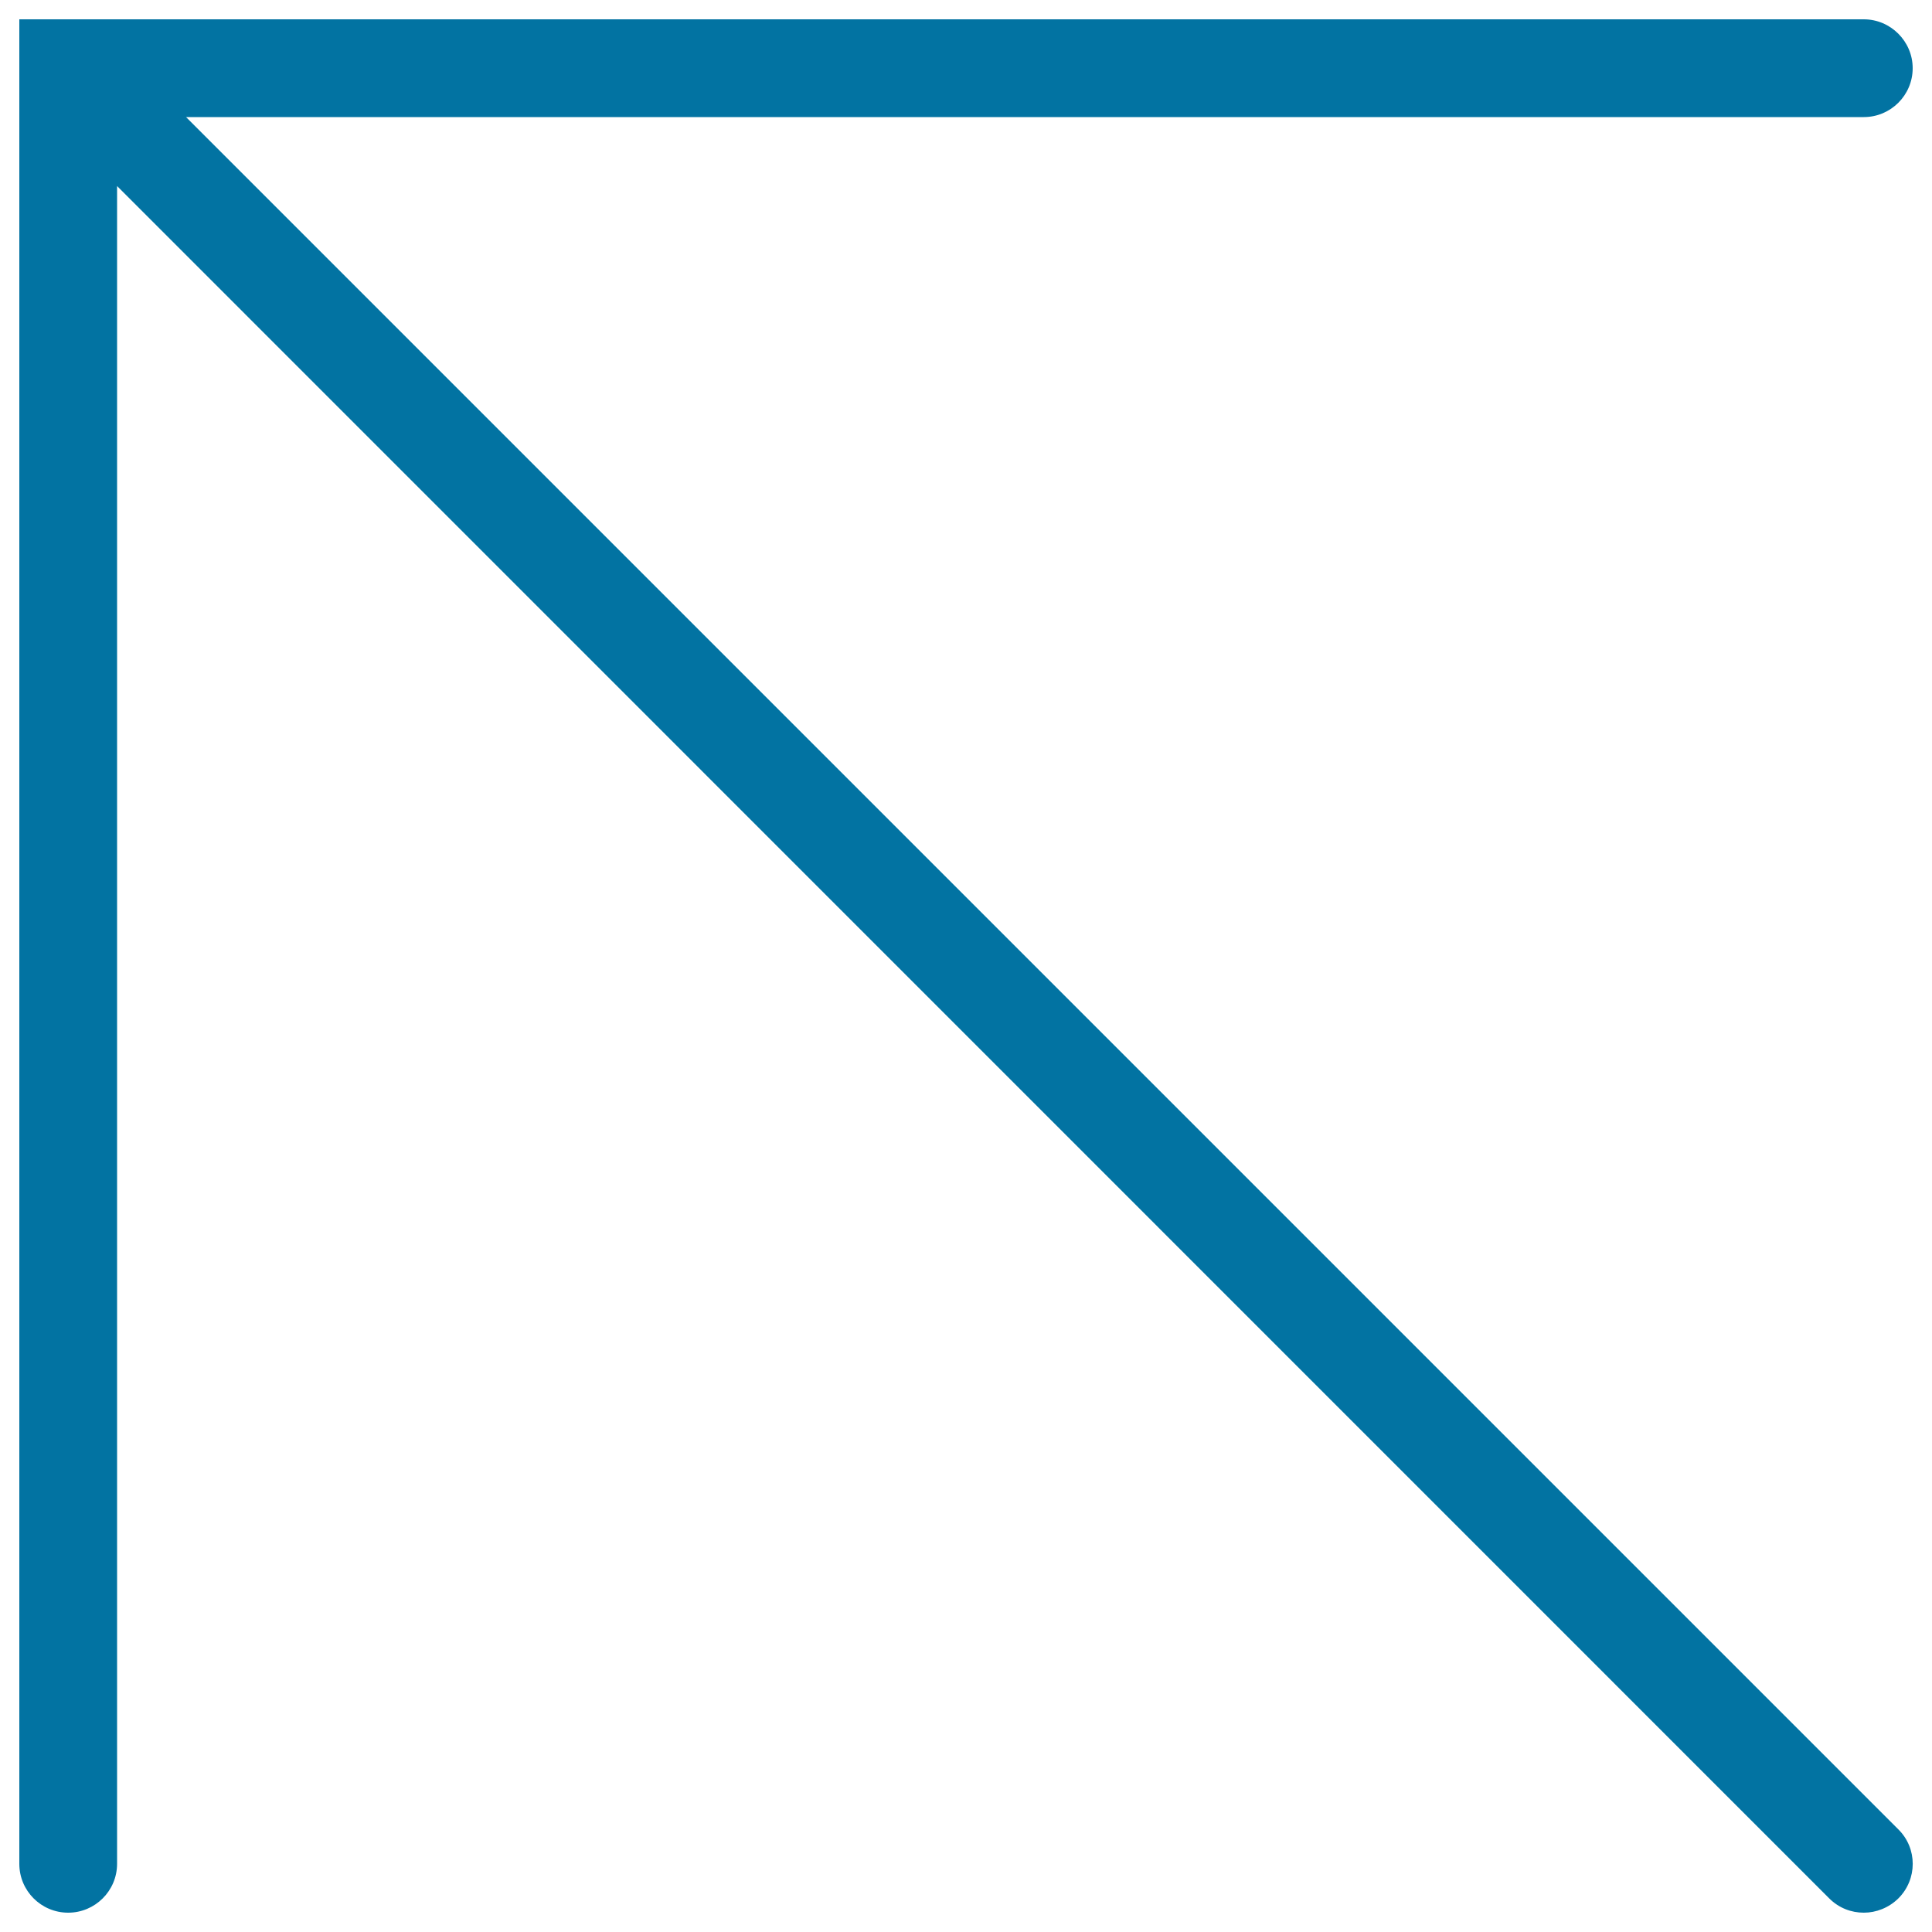
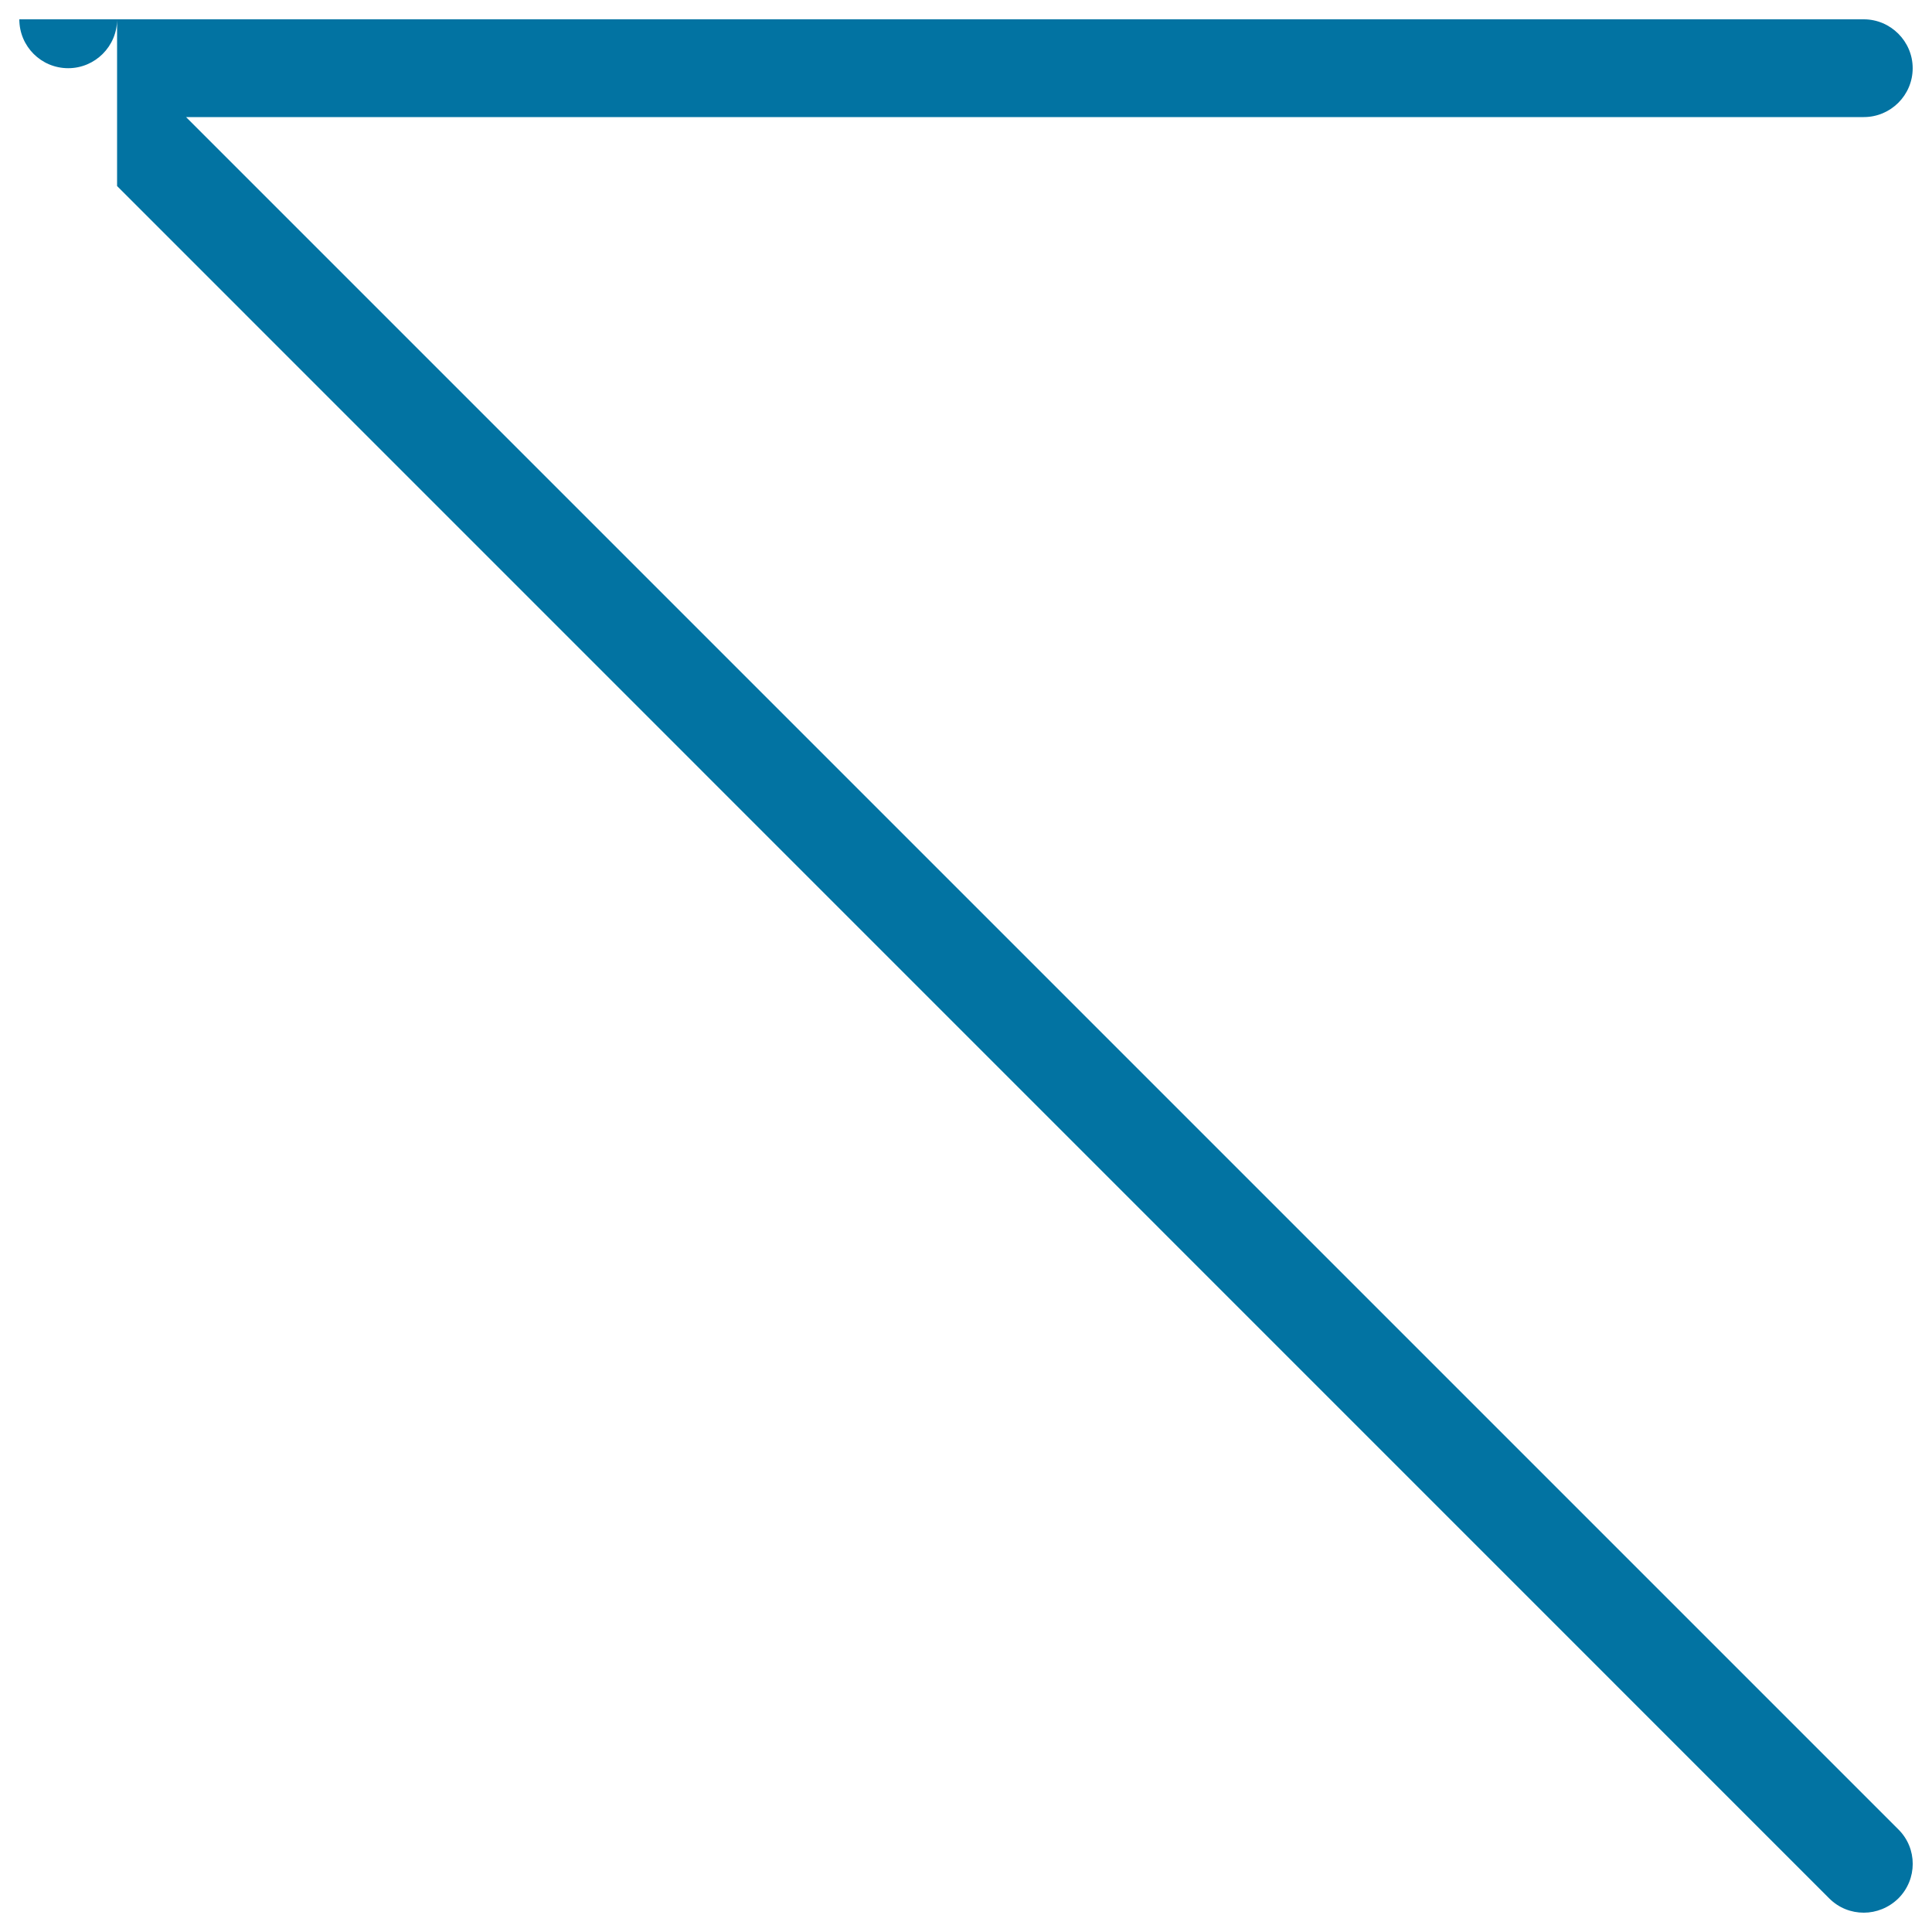
<svg xmlns="http://www.w3.org/2000/svg" viewBox="0 0 1000 1000" style="fill:#0273a2">
  <title>Arrow Pointing Upper Left SVG icon</title>
  <g>
-     <path d="M96.3,60.6h868.4c13.9,0,25.3-11.3,25.3-25.3c0-13.9-11.4-25.3-25.3-25.3H10v954.7c0,14,11.3,25.3,25.3,25.3c13.9,0,25.3-11.3,25.3-25.3V96.3l886.2,886.3c5,5,11.4,7.4,17.9,7.4c6.4,0,12.9-2.5,17.9-7.4c9.9-9.9,9.9-25.9,0-35.7L96.3,60.6z" />
+     <path d="M96.3,60.6h868.4c13.9,0,25.3-11.3,25.3-25.3c0-13.9-11.4-25.3-25.3-25.3H10c0,14,11.3,25.3,25.3,25.3c13.9,0,25.3-11.3,25.3-25.3V96.3l886.2,886.3c5,5,11.4,7.4,17.9,7.4c6.4,0,12.9-2.5,17.9-7.4c9.9-9.9,9.9-25.9,0-35.7L96.3,60.6z" />
  </g>
</svg>